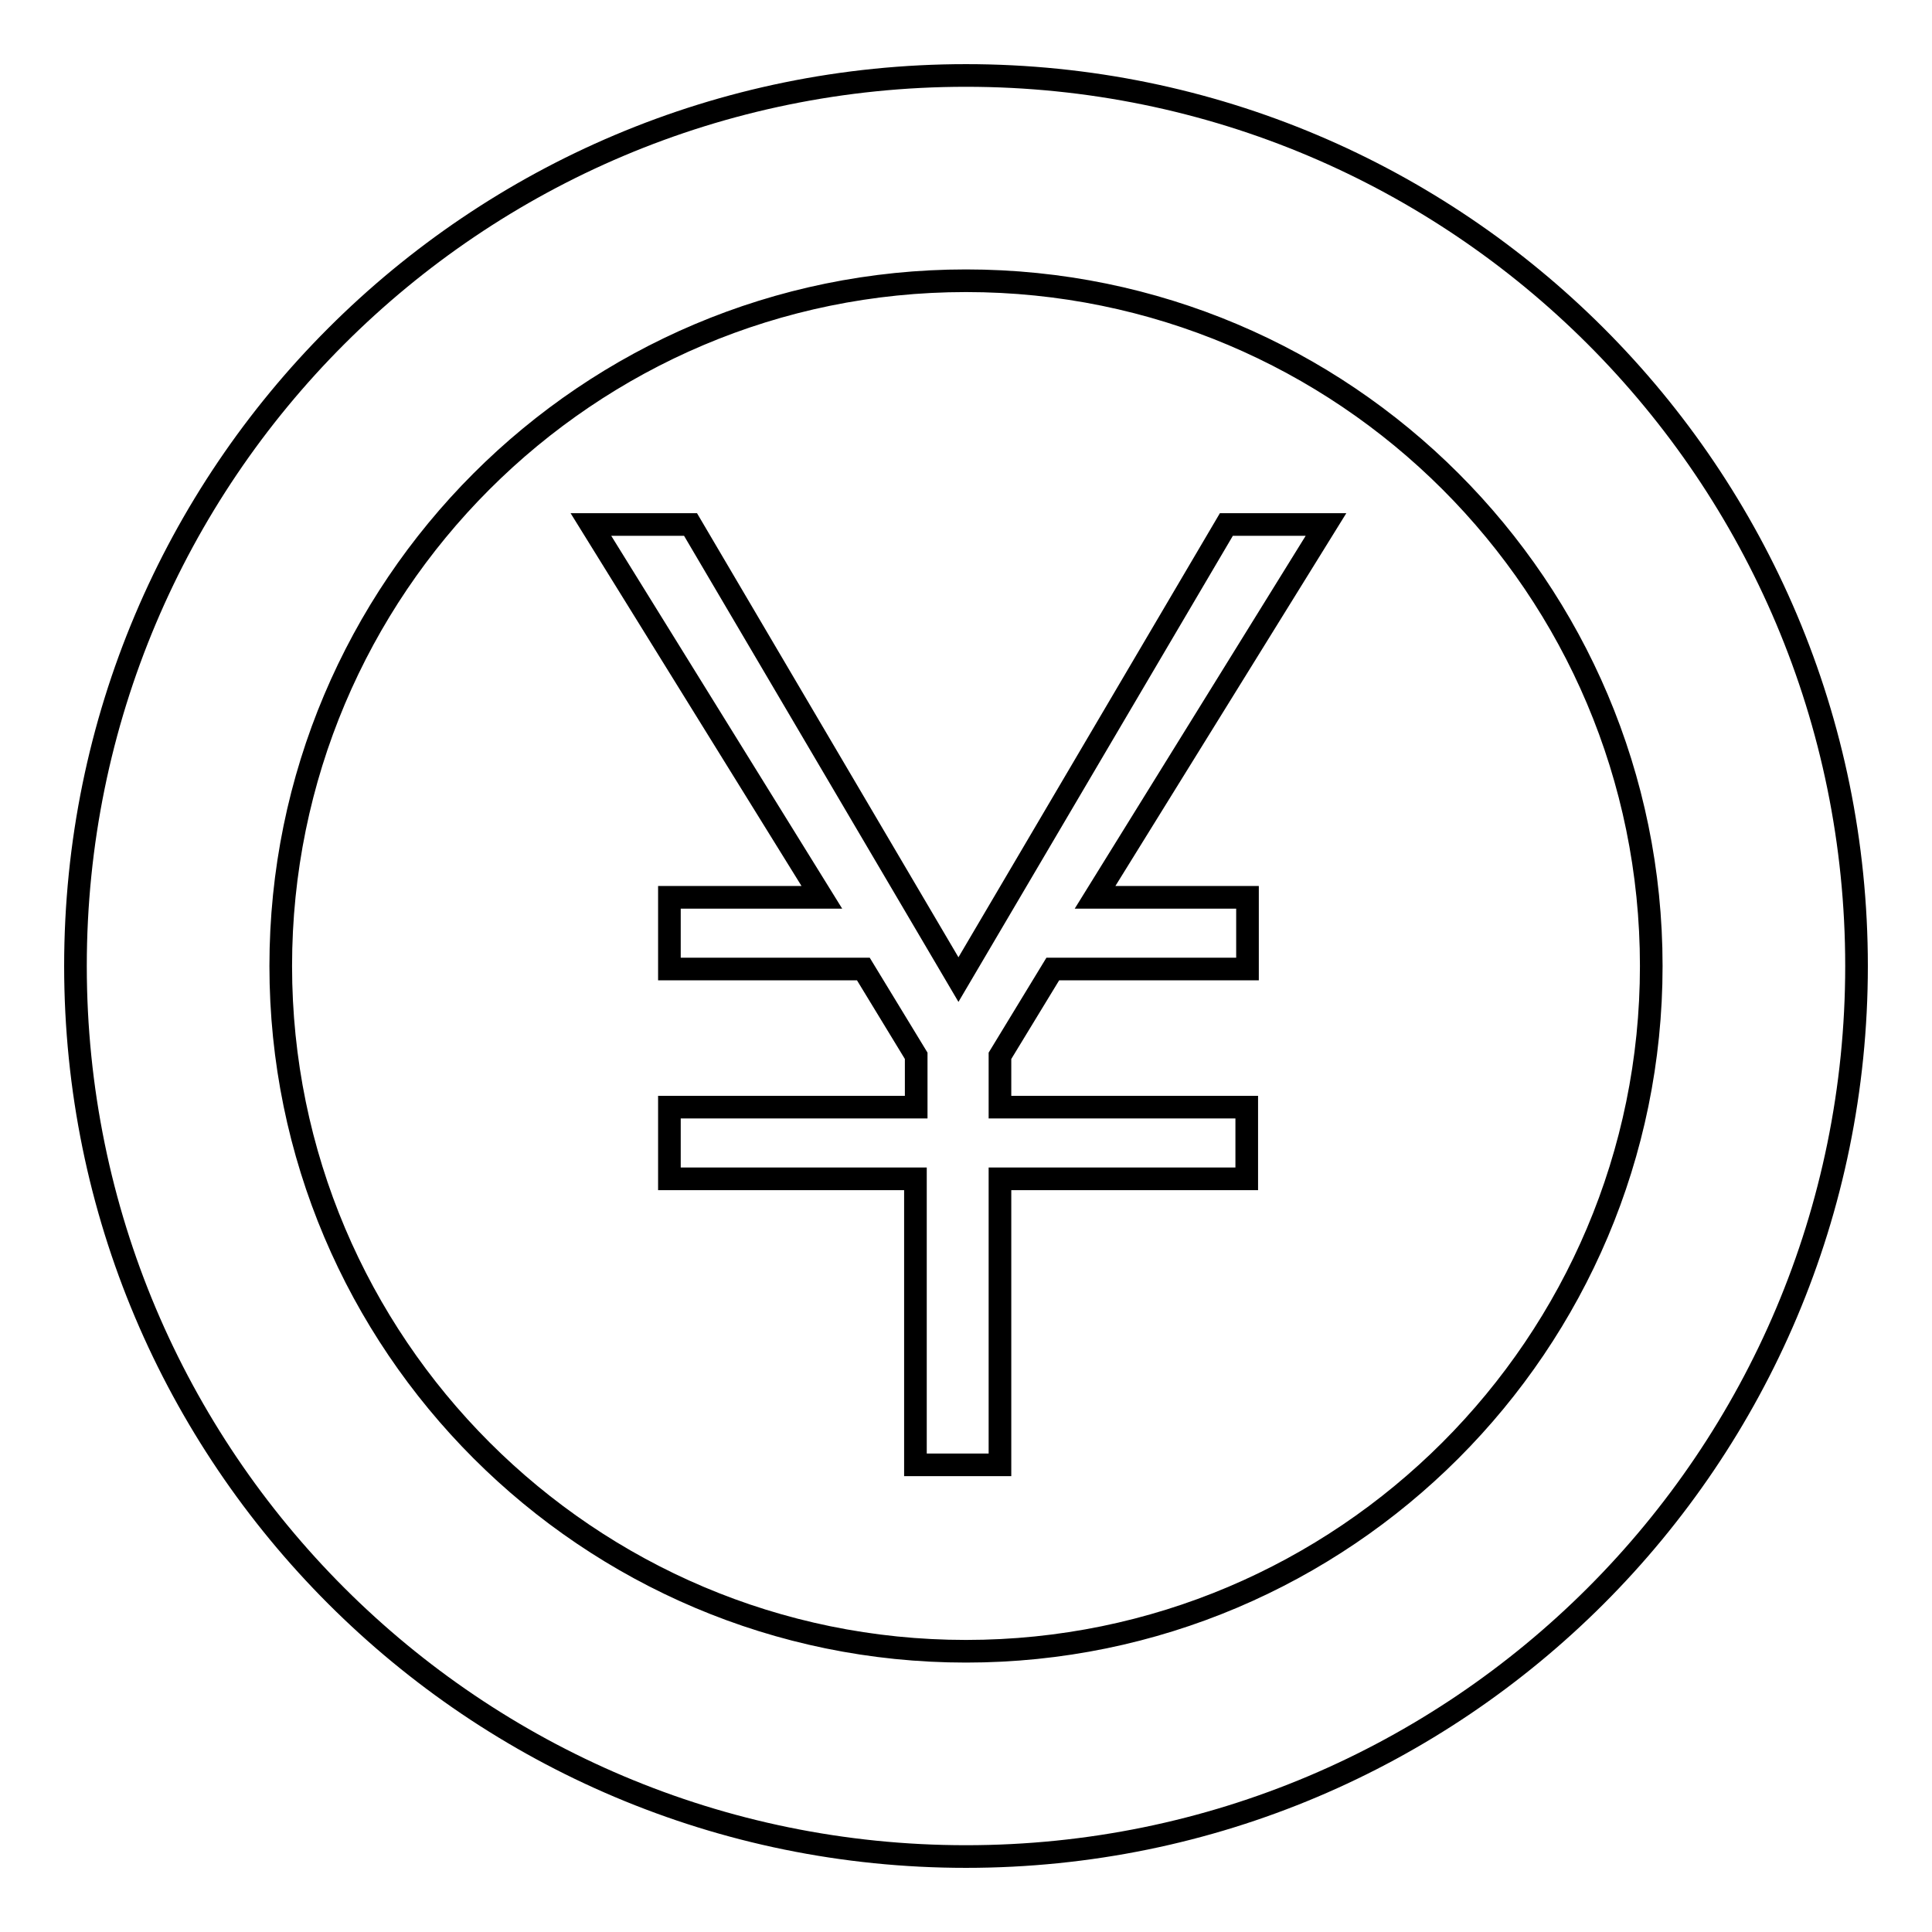
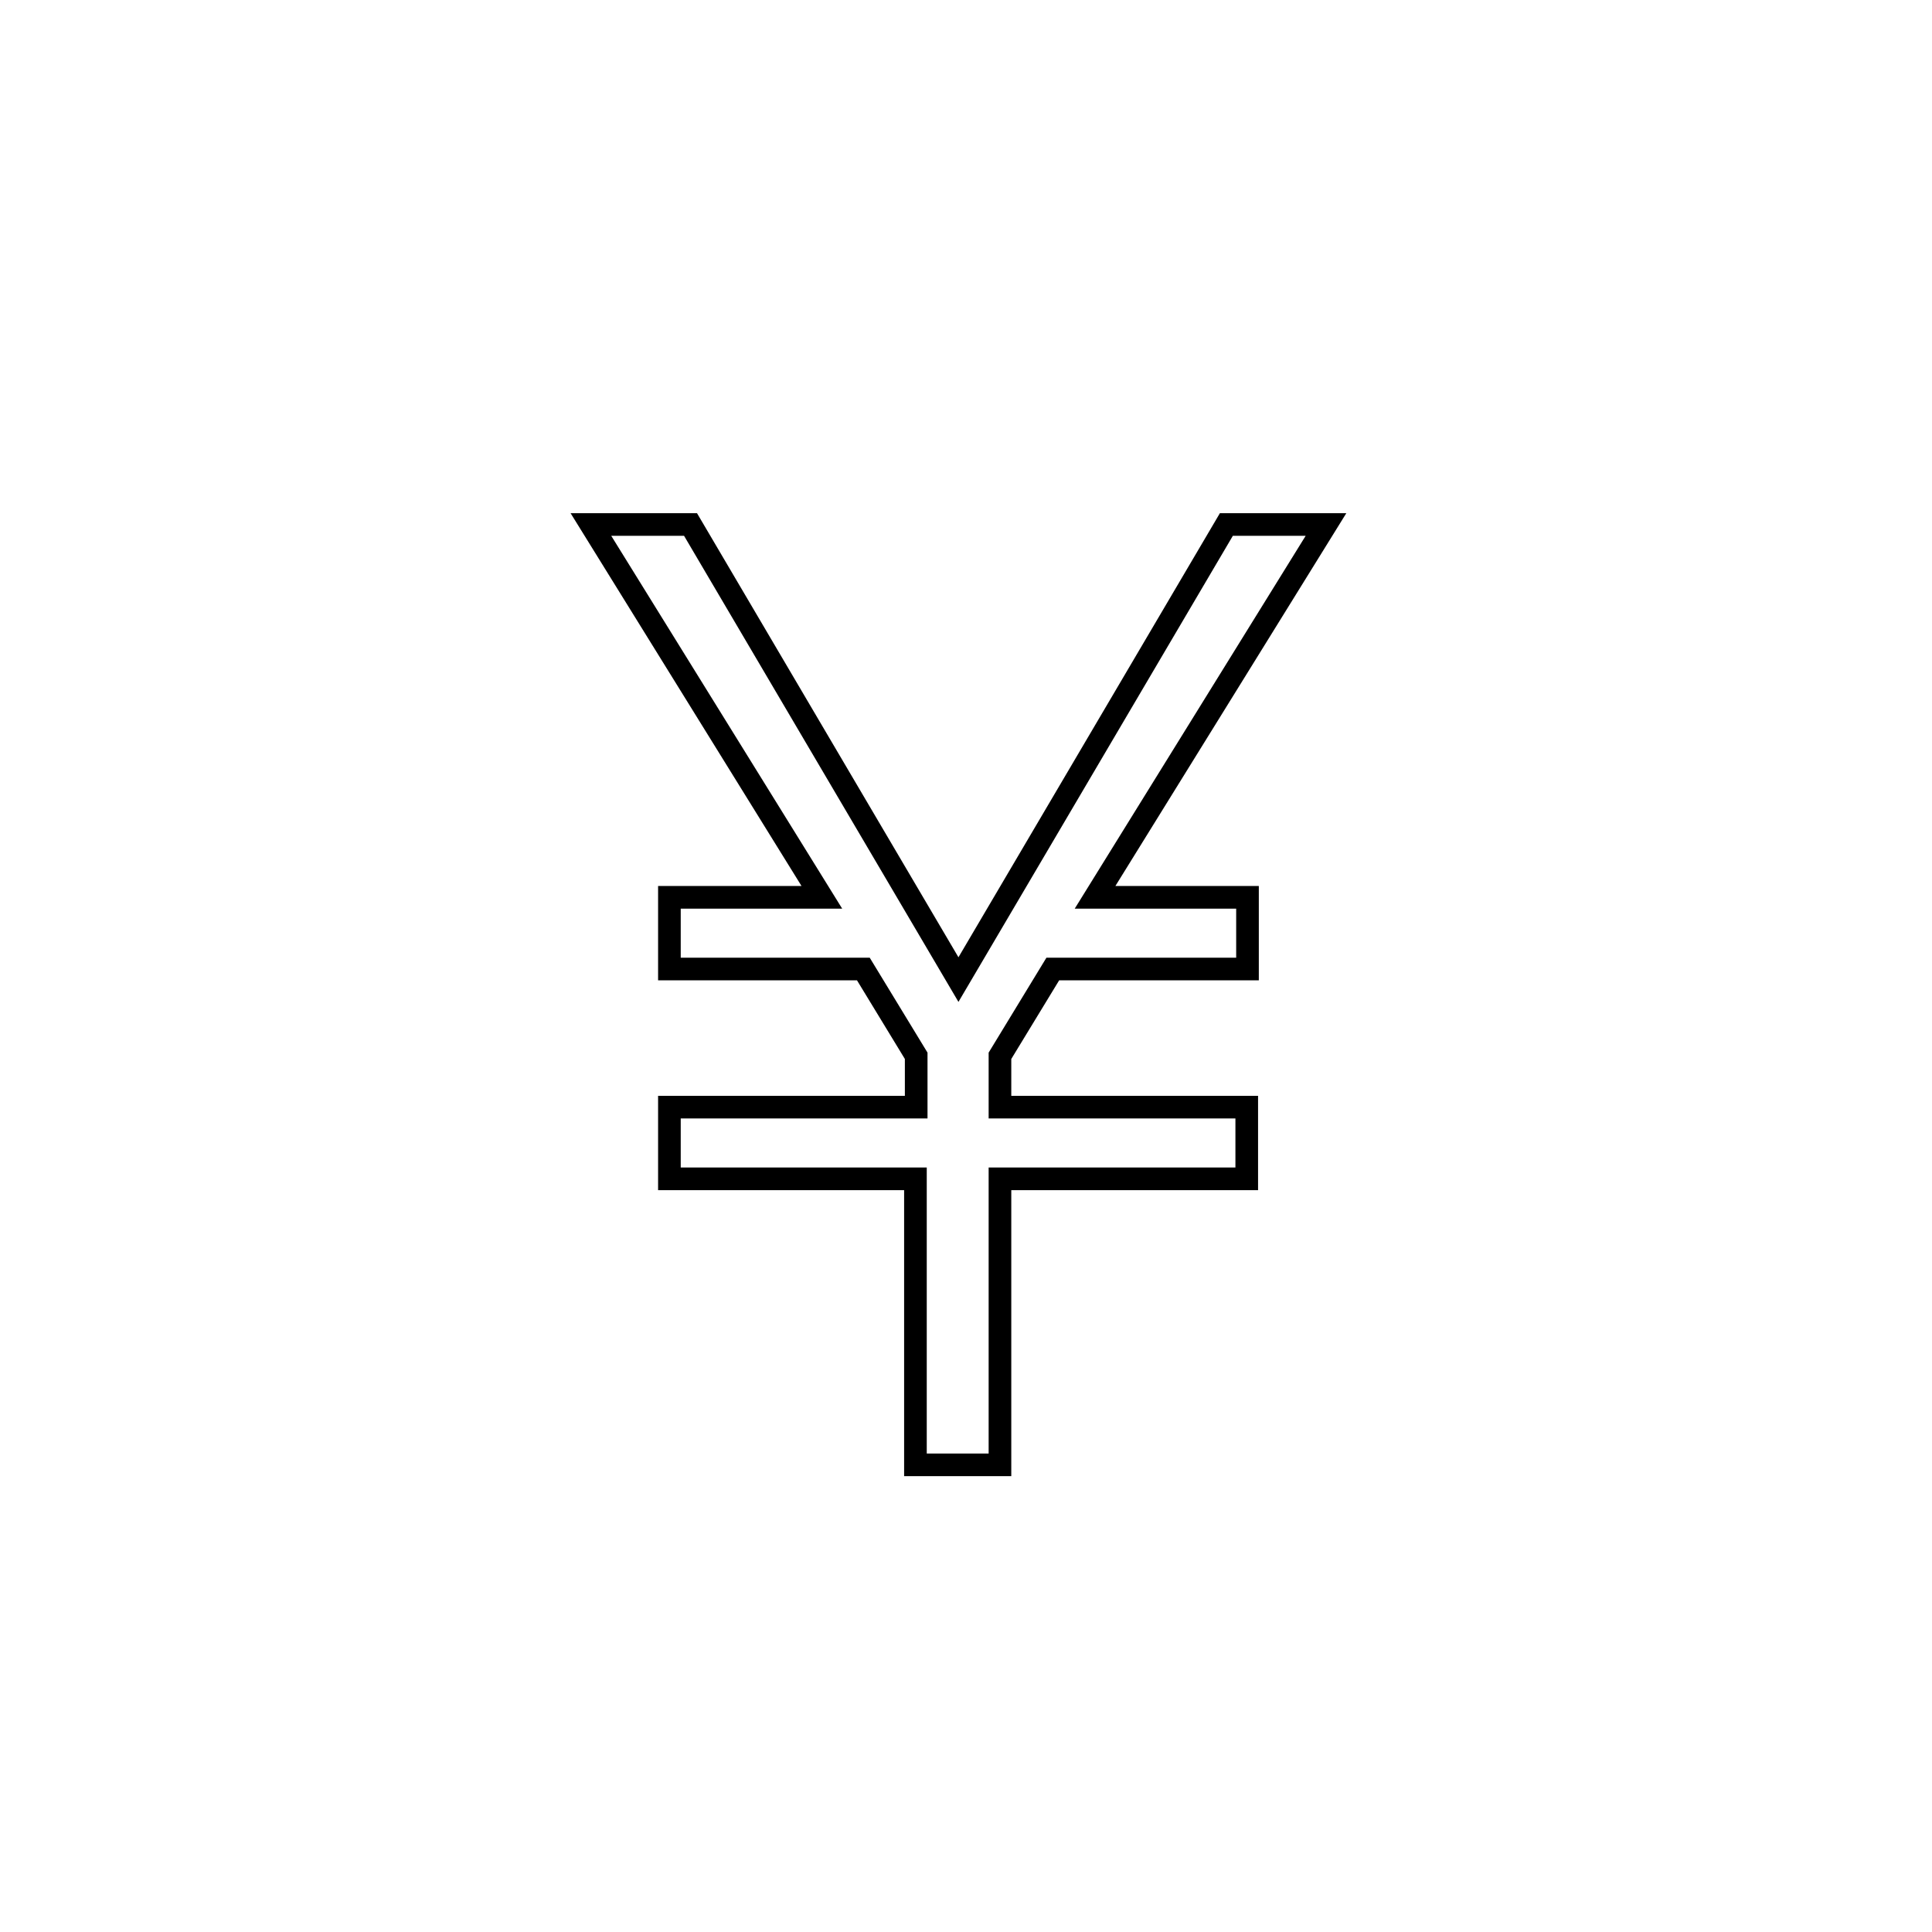
<svg xmlns="http://www.w3.org/2000/svg" version="1.1" x="0px" y="0px" viewBox="0 0 256 256" enable-background="new 0 0 256 256" xml:space="preserve">
  <g>
    <g>
-       <path stroke-width="3" fill-opacity="0" stroke="#000000" d="M128,10C62.8,10,10,62.8,10,128c0,65.2,52.8,118,118,118c65.2,0,118-52.8,118-118C246,62.8,193.2,10,128,10z M128,218.8c-50.1,0-90.8-40.7-90.8-90.8c0-50.1,40.6-90.8,90.8-90.8c50.1,0,90.8,40.6,90.8,90.8C218.8,178.1,178.1,218.8,128,218.8z" />
      <path stroke-width="3" fill-opacity="0" stroke="#000000" d="M127,129.8l35.5-60.3h13.2l-30.6,49.4h20.2v9.5h-25.8l-7,11.5v6.8h32.7v9.5h-32.7v37.9h-11.2v-37.9H88.7v-9.5h32.7v-6.8l-7-11.5H88.7v-9.5h20.2L78.3,69.5h13.2L127,129.8z" />
    </g>
  </g>
</svg>